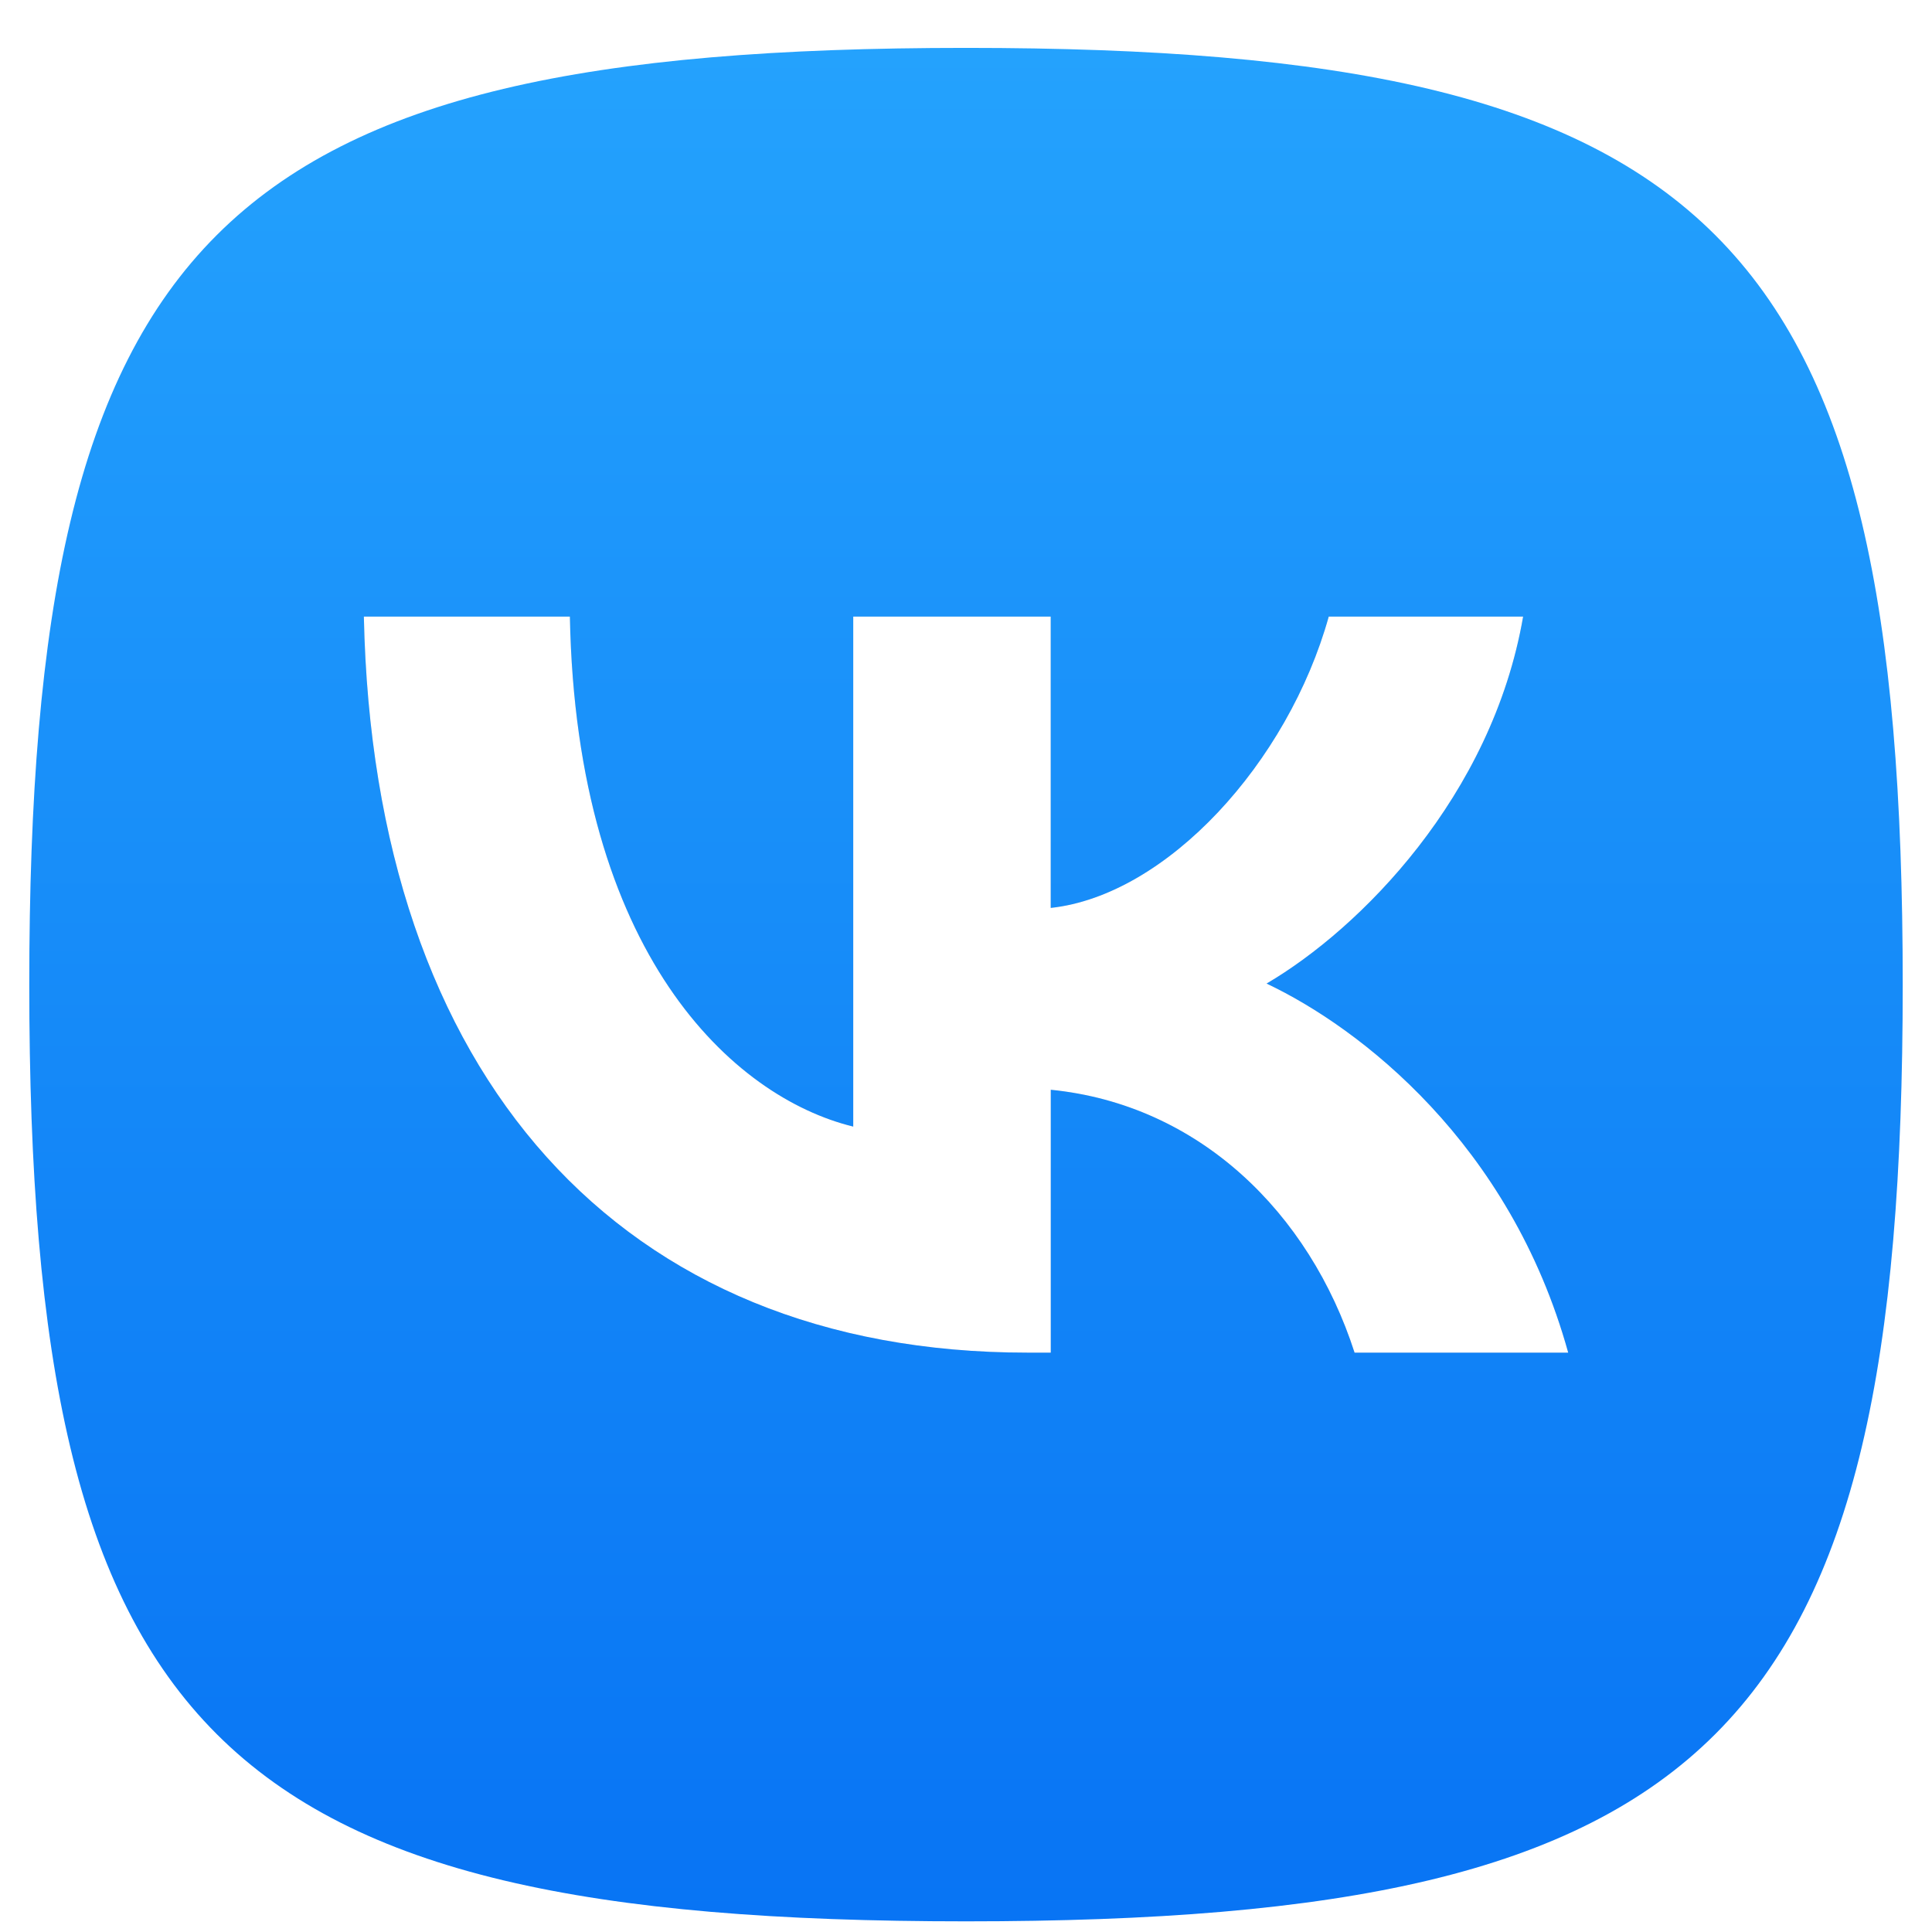
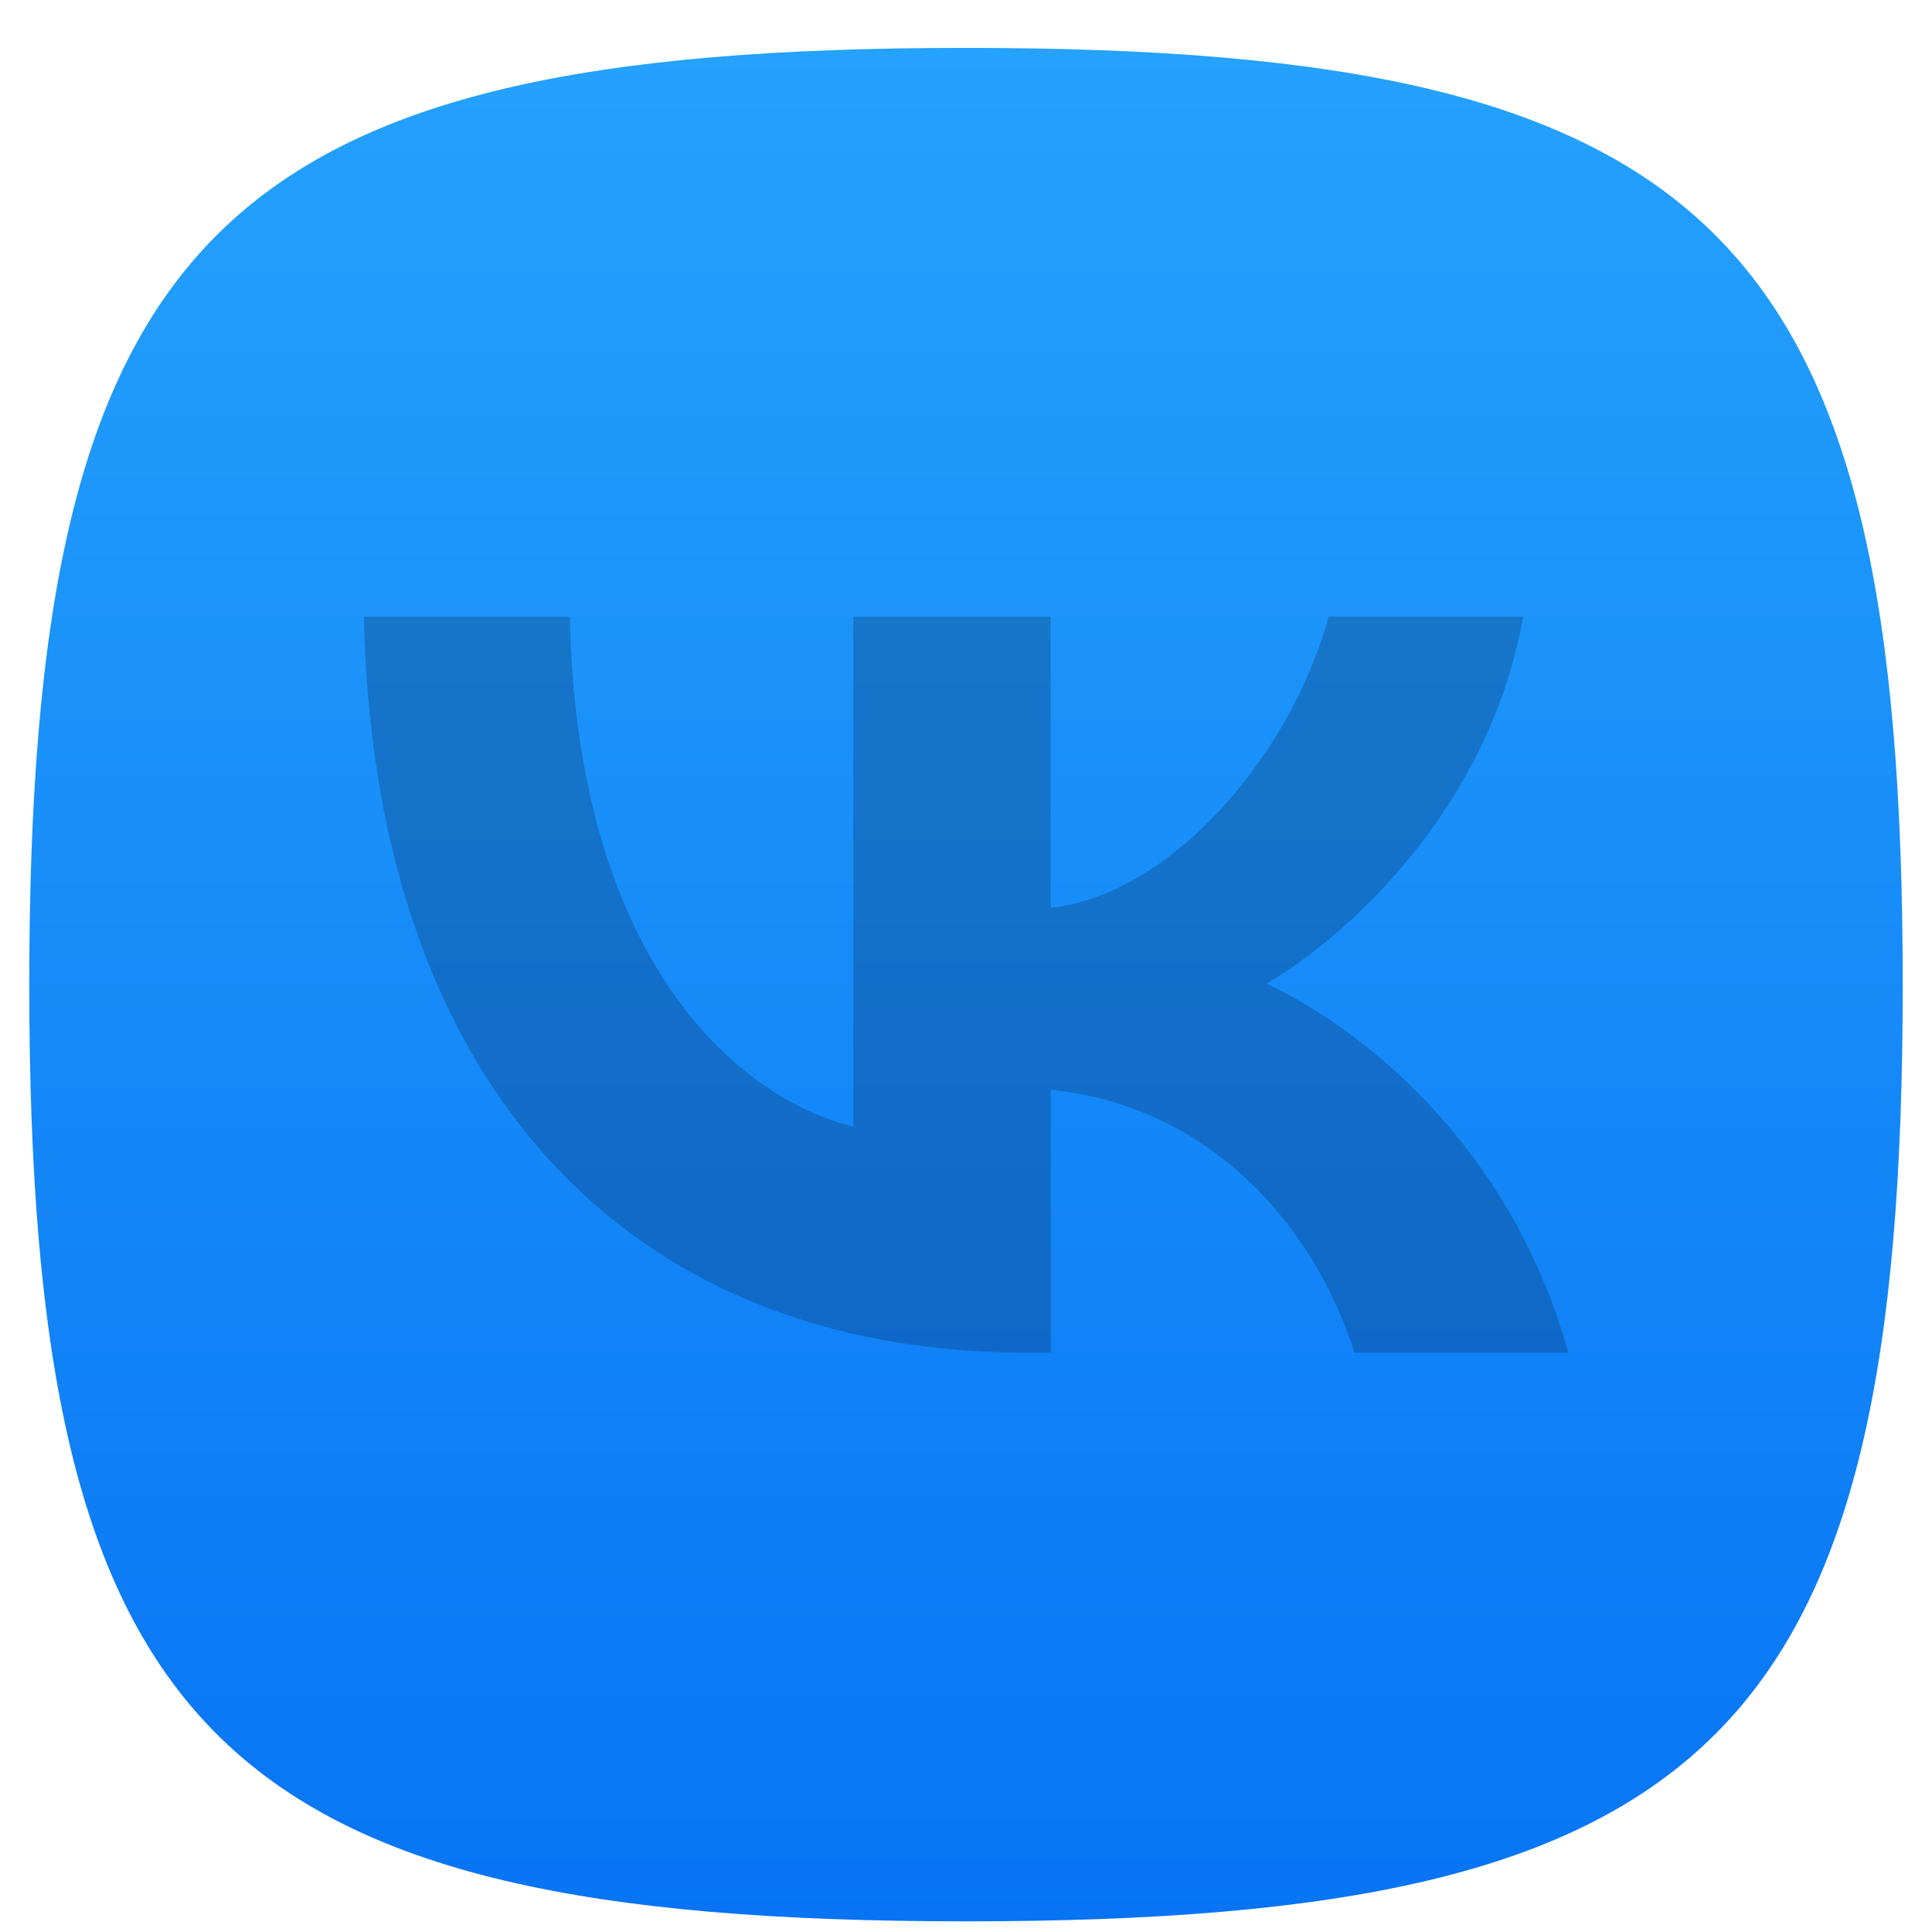
<svg xmlns="http://www.w3.org/2000/svg" width="33" height="33" viewBox="0 0 33 33" fill="none">
  <path fill-rule="evenodd" clip-rule="evenodd" d="M16.5 0.818C3.7 0.818 0.5 4.018 0.5 16.818C0.5 29.618 3.7 32.818 16.5 32.818C29.3 32.818 32.5 29.618 32.5 16.818C32.5 4.018 29.3 0.818 16.5 0.818Z" fill="url(#paint0_linear_6015_8371)" />
  <g filter="url(#filter0_f_6015_8371)">
    <path d="M17.545 23.104C10.596 23.104 6.38 18.381 6.215 10.532H9.734C9.844 16.297 12.522 18.741 14.574 19.243V10.532H17.947V15.508C19.927 15.293 21.999 13.03 22.696 10.532H26.016C25.485 13.603 23.228 15.866 21.634 16.8C23.23 17.555 25.796 19.53 26.786 23.104H23.137C22.367 20.715 20.479 18.865 17.948 18.614V23.104H17.545Z" fill="#0A1D3B" fill-opacity="0.25" />
  </g>
-   <path d="M17.545 23.104C10.596 23.104 6.38 18.381 6.215 10.532H9.734C9.844 16.297 12.522 18.741 14.574 19.243V10.532H17.947V15.508C19.927 15.293 21.999 13.03 22.696 10.532H26.016C25.485 13.603 23.228 15.866 21.634 16.8C23.23 17.555 25.796 19.53 26.786 23.104H23.137C22.367 20.715 20.479 18.865 17.948 18.614V23.104H17.545Z" fill="white" />
  <defs>
    <filter id="filter0_f_6015_8371" x="4.615" y="8.932" width="23.77" height="15.771" filterUnits="userSpaceOnUse" color-interpolation-filters="sRGB">
      <feFlood flood-opacity="0" result="BackgroundImageFix" />
      <feBlend mode="normal" in="SourceGraphic" in2="BackgroundImageFix" result="shape" />
      <feGaussianBlur stdDeviation="0.8" result="effect1_foregroundBlur_6015_8371" />
    </filter>
    <linearGradient id="paint0_linear_6015_8371" x1="0.5" y1="0.818" x2="0.5" y2="32.818" gradientUnits="userSpaceOnUse">
      <stop stop-color="#24A2FD" />
      <stop offset="1" stop-color="#0874F4" />
    </linearGradient>
  </defs>
</svg>